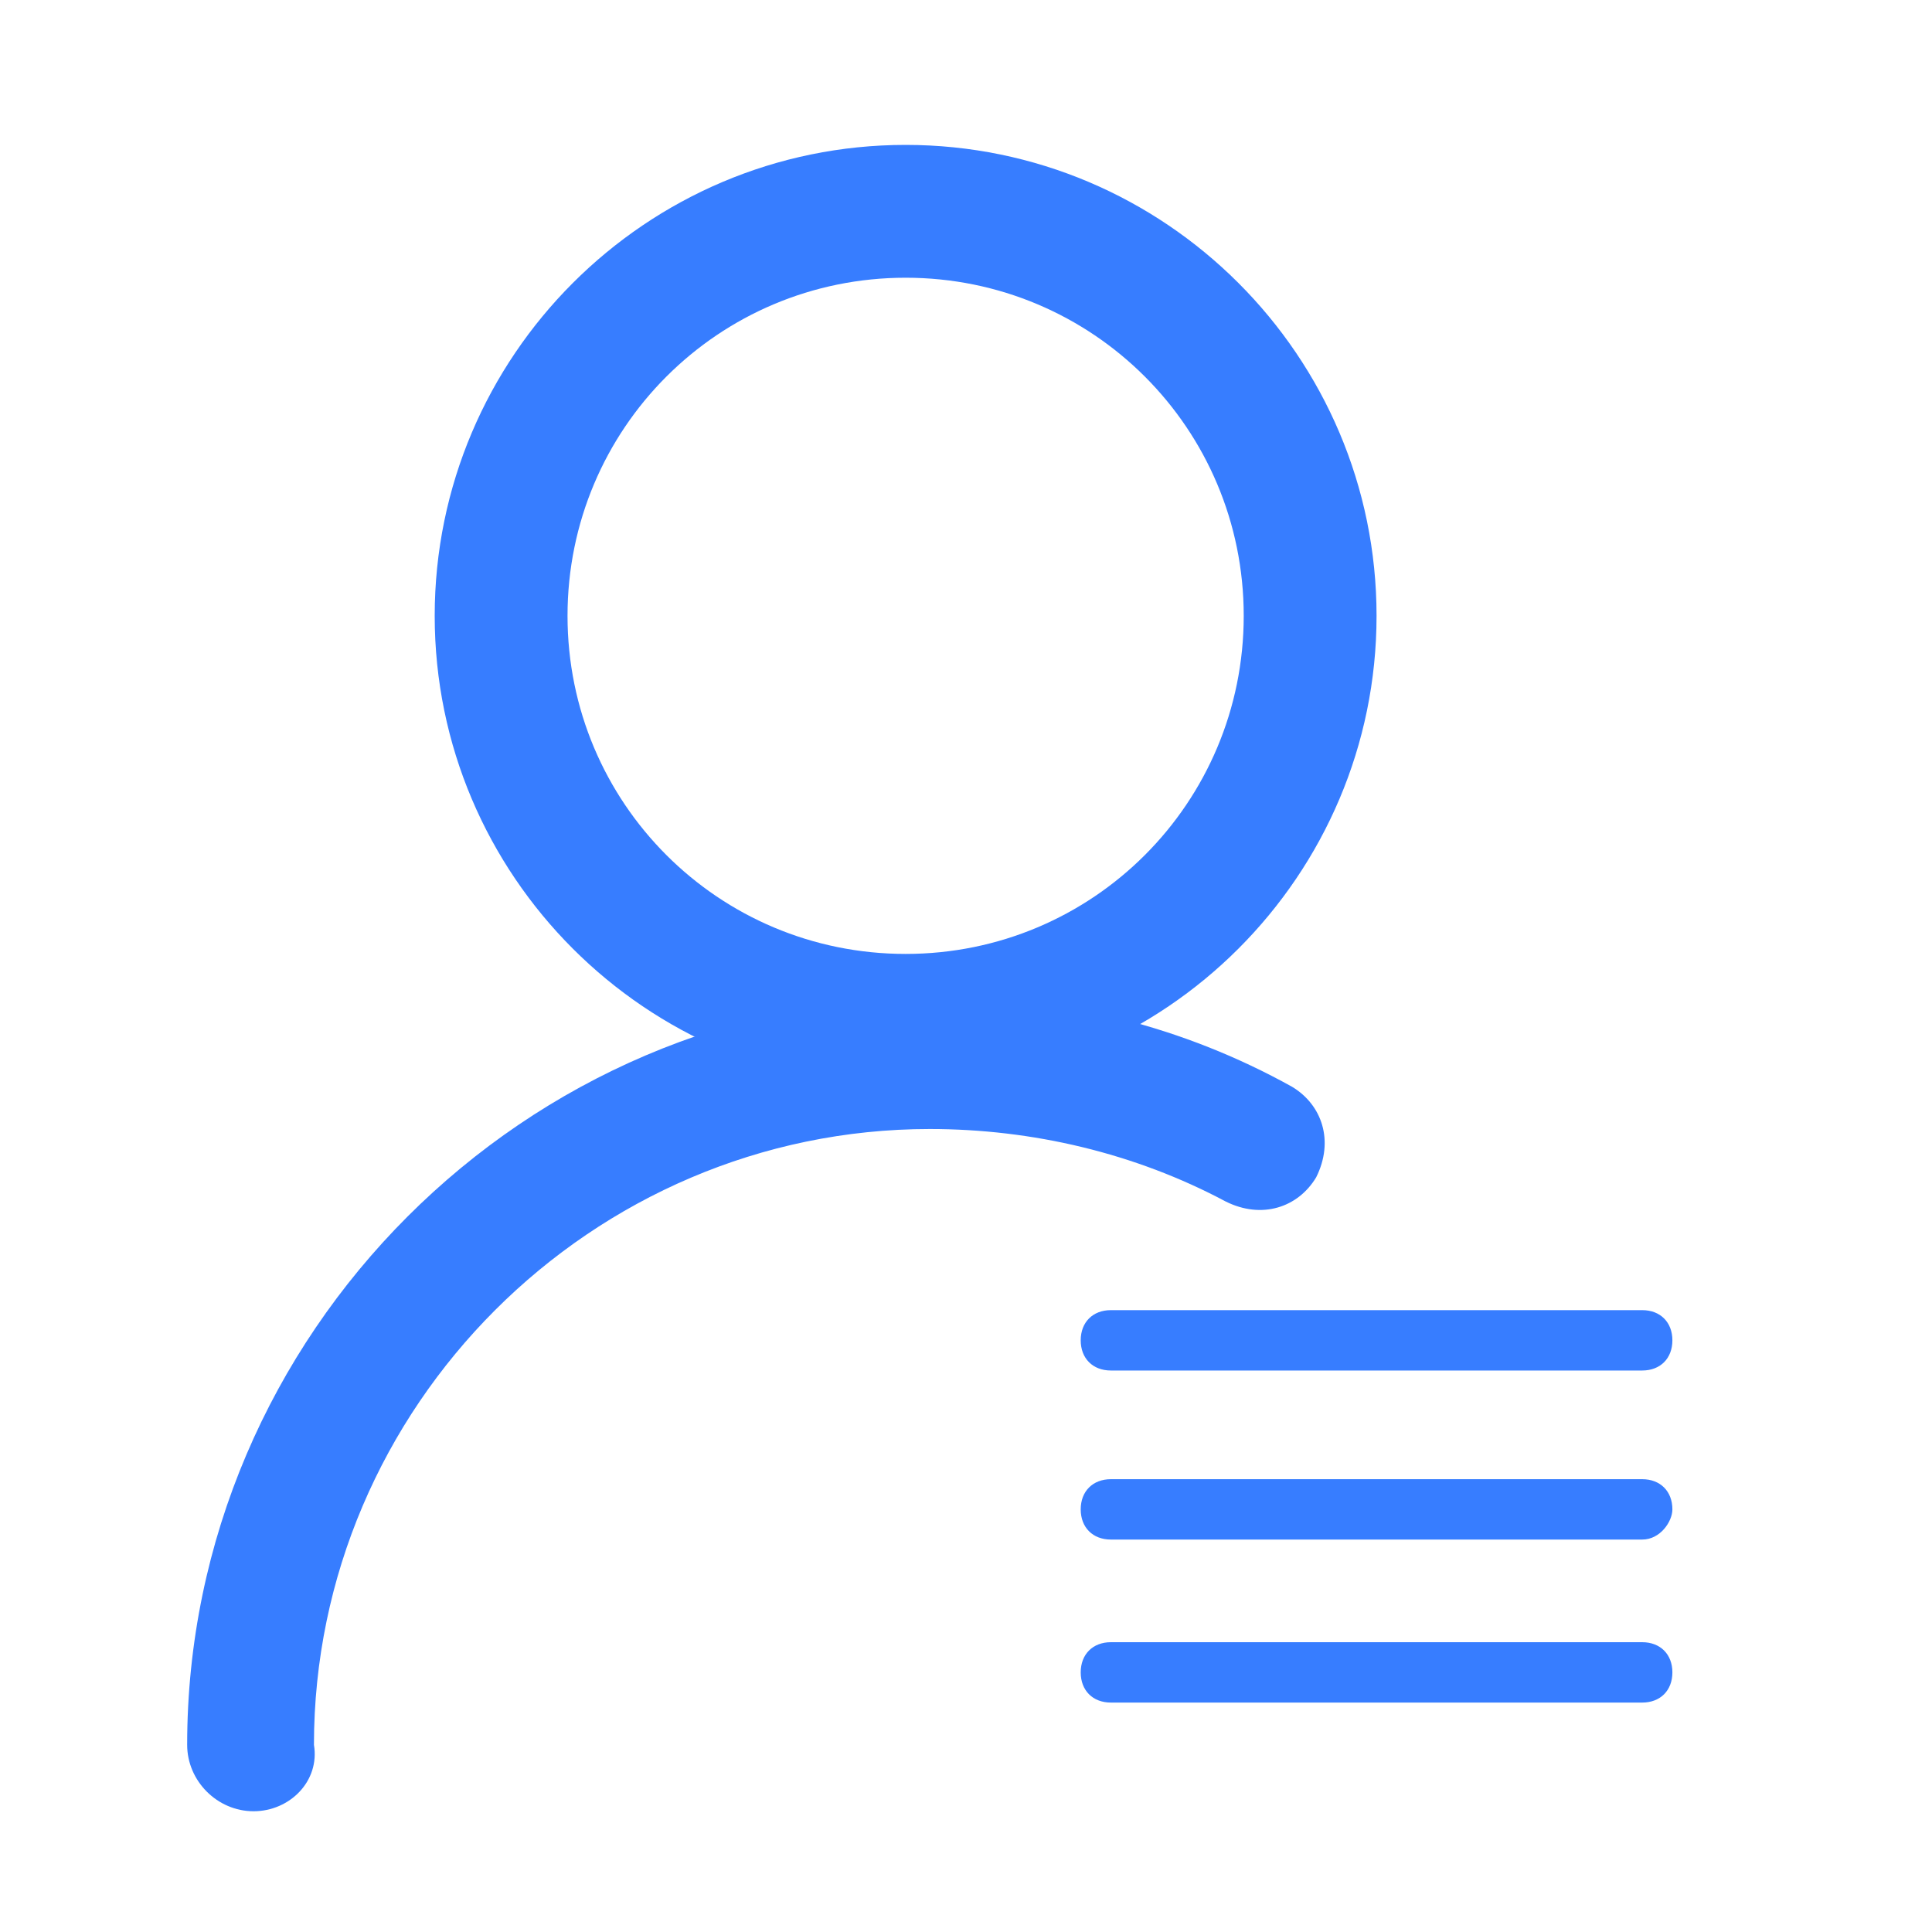
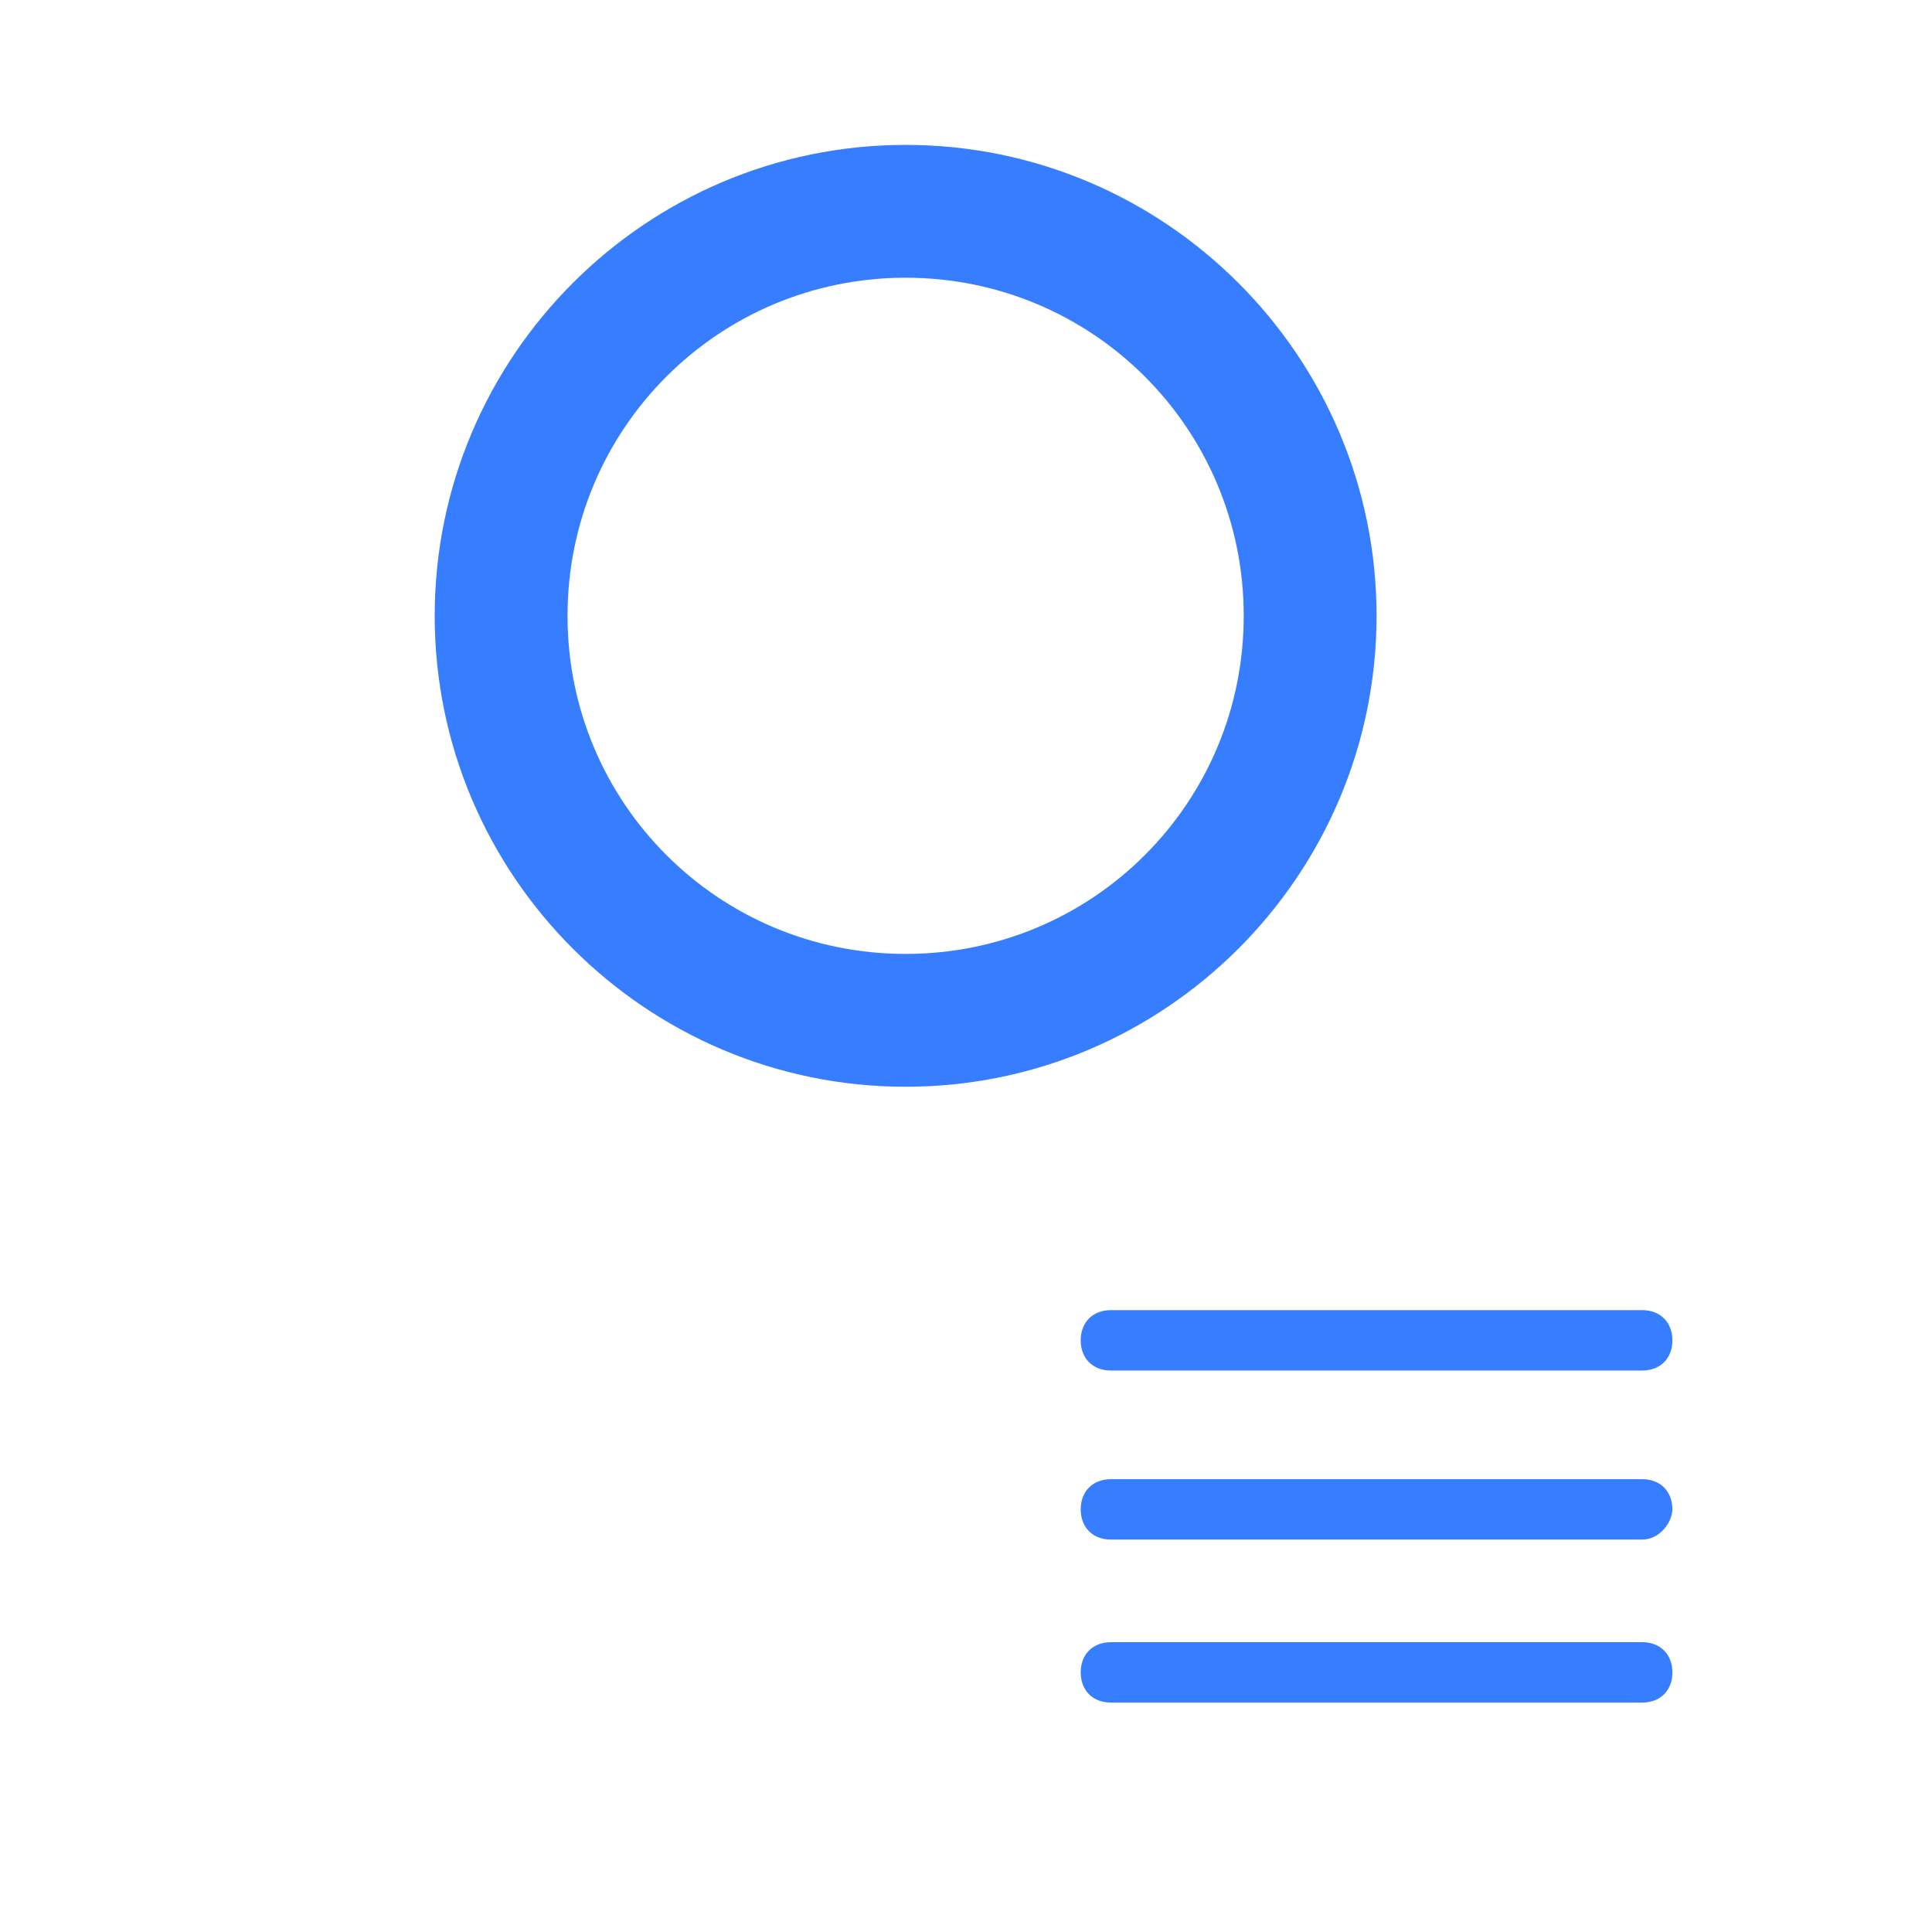
<svg xmlns="http://www.w3.org/2000/svg" t="1729738554977" class="icon" viewBox="0 0 1024 1024" version="1.1" p-id="16760" width="32" height="32">
  <path d="M480 576c-137.6 0-249.6-112-249.6-249.6s112-249.6 249.6-249.6 249.6 112 249.6 249.6S617.6 576 480 576z m0-428.8c-99.2 0-179.2 80-179.2 179.2 0 99.2 80 179.2 179.2 179.2 99.2 0 179.2-80 179.2-179.2 0-99.2-80-179.2-179.2-179.2z" fill="#377dff" p-id="16761" />
-   <path d="M134.4 960c-19.2 0-35.2-16-35.2-35.2 0-217.6 179.2-396.8 396.8-396.8 67.2 0 131.2 16 188.8 48 16 9.6 22.4 28.8 12.8 48-9.6 16-28.8 22.4-48 12.8-48-25.6-102.4-38.4-156.8-38.4-179.2 0-326.4 147.2-326.4 326.4 3.2 19.2-12.8 35.2-32 35.2z" fill="#377dff" p-id="16762" />
  <path d="M870.4 726.4h-281.6c-9.6 0-16-6.4-16-16s6.4-16 16-16h281.6c9.6 0 16 6.4 16 16s-6.4 16-16 16zM870.4 816h-281.6c-9.6 0-16-6.4-16-16s6.4-16 16-16h281.6c9.6 0 16 6.4 16 16 0 6.4-6.4 16-16 16zM870.4 902.4h-281.6c-9.6 0-16-6.4-16-16s6.4-16 16-16h281.6c9.6 0 16 6.4 16 16s-6.4 16-16 16z" fill="#377dff" p-id="16763" />
</svg>